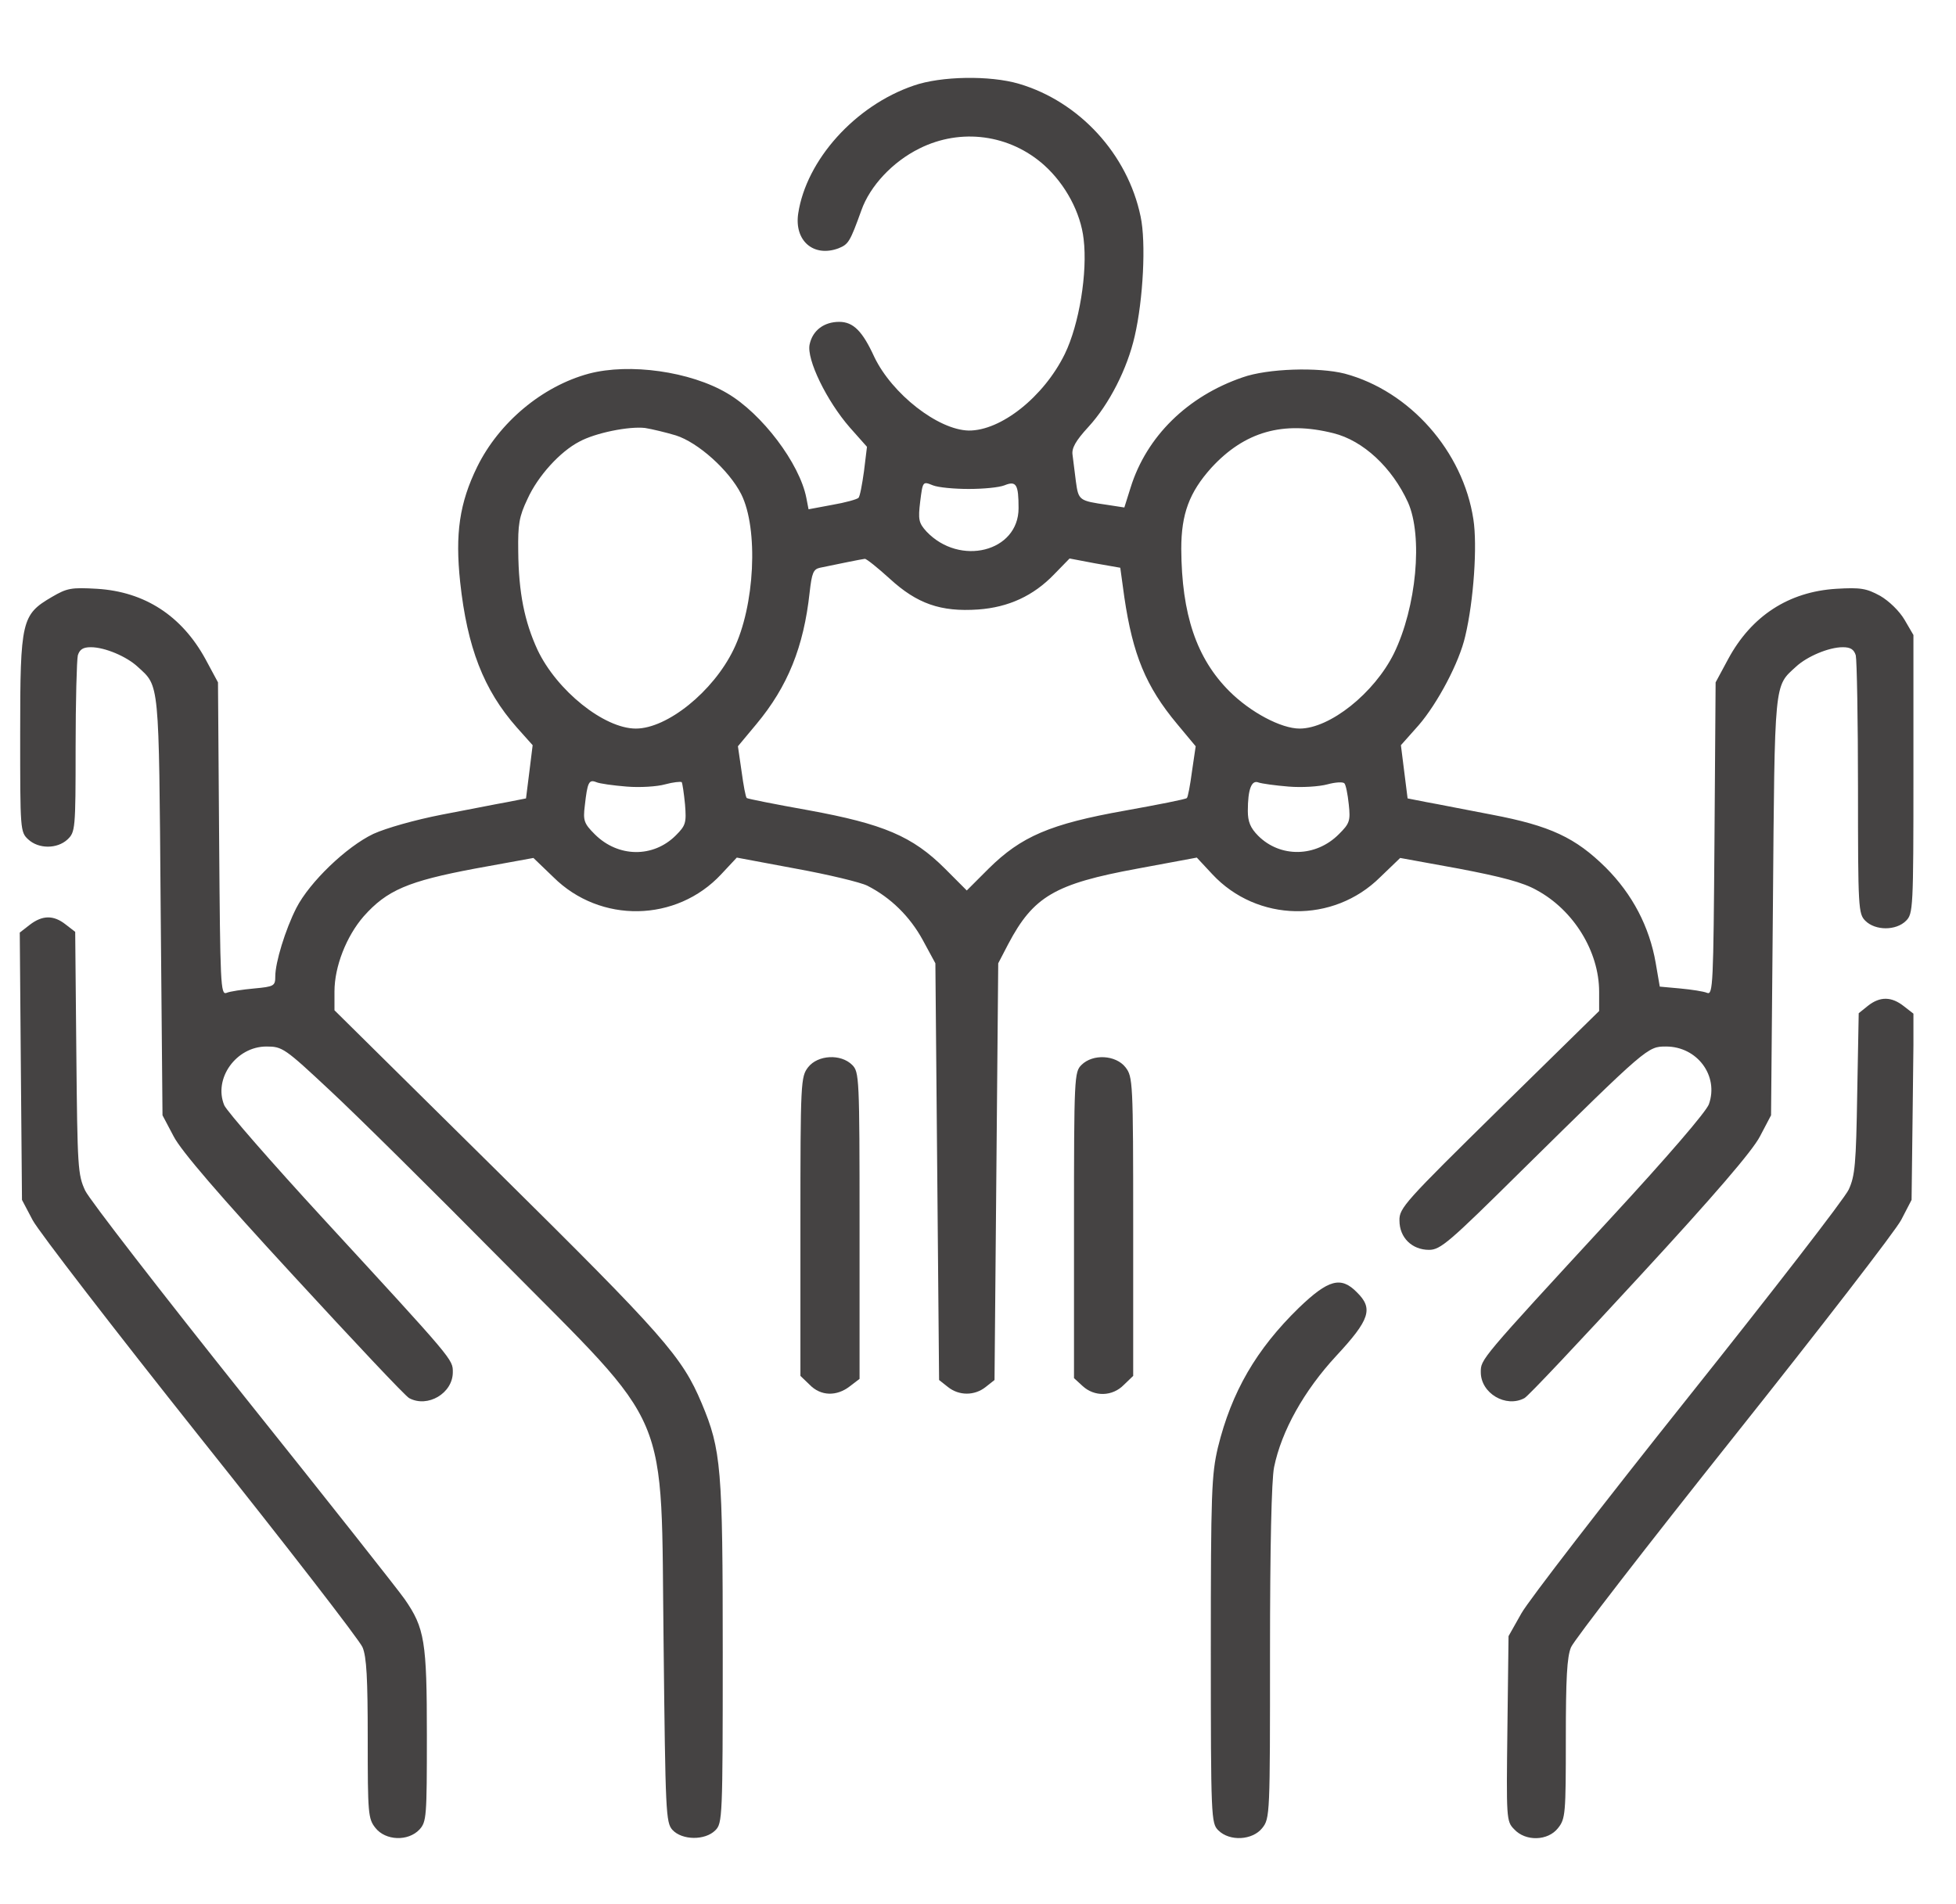
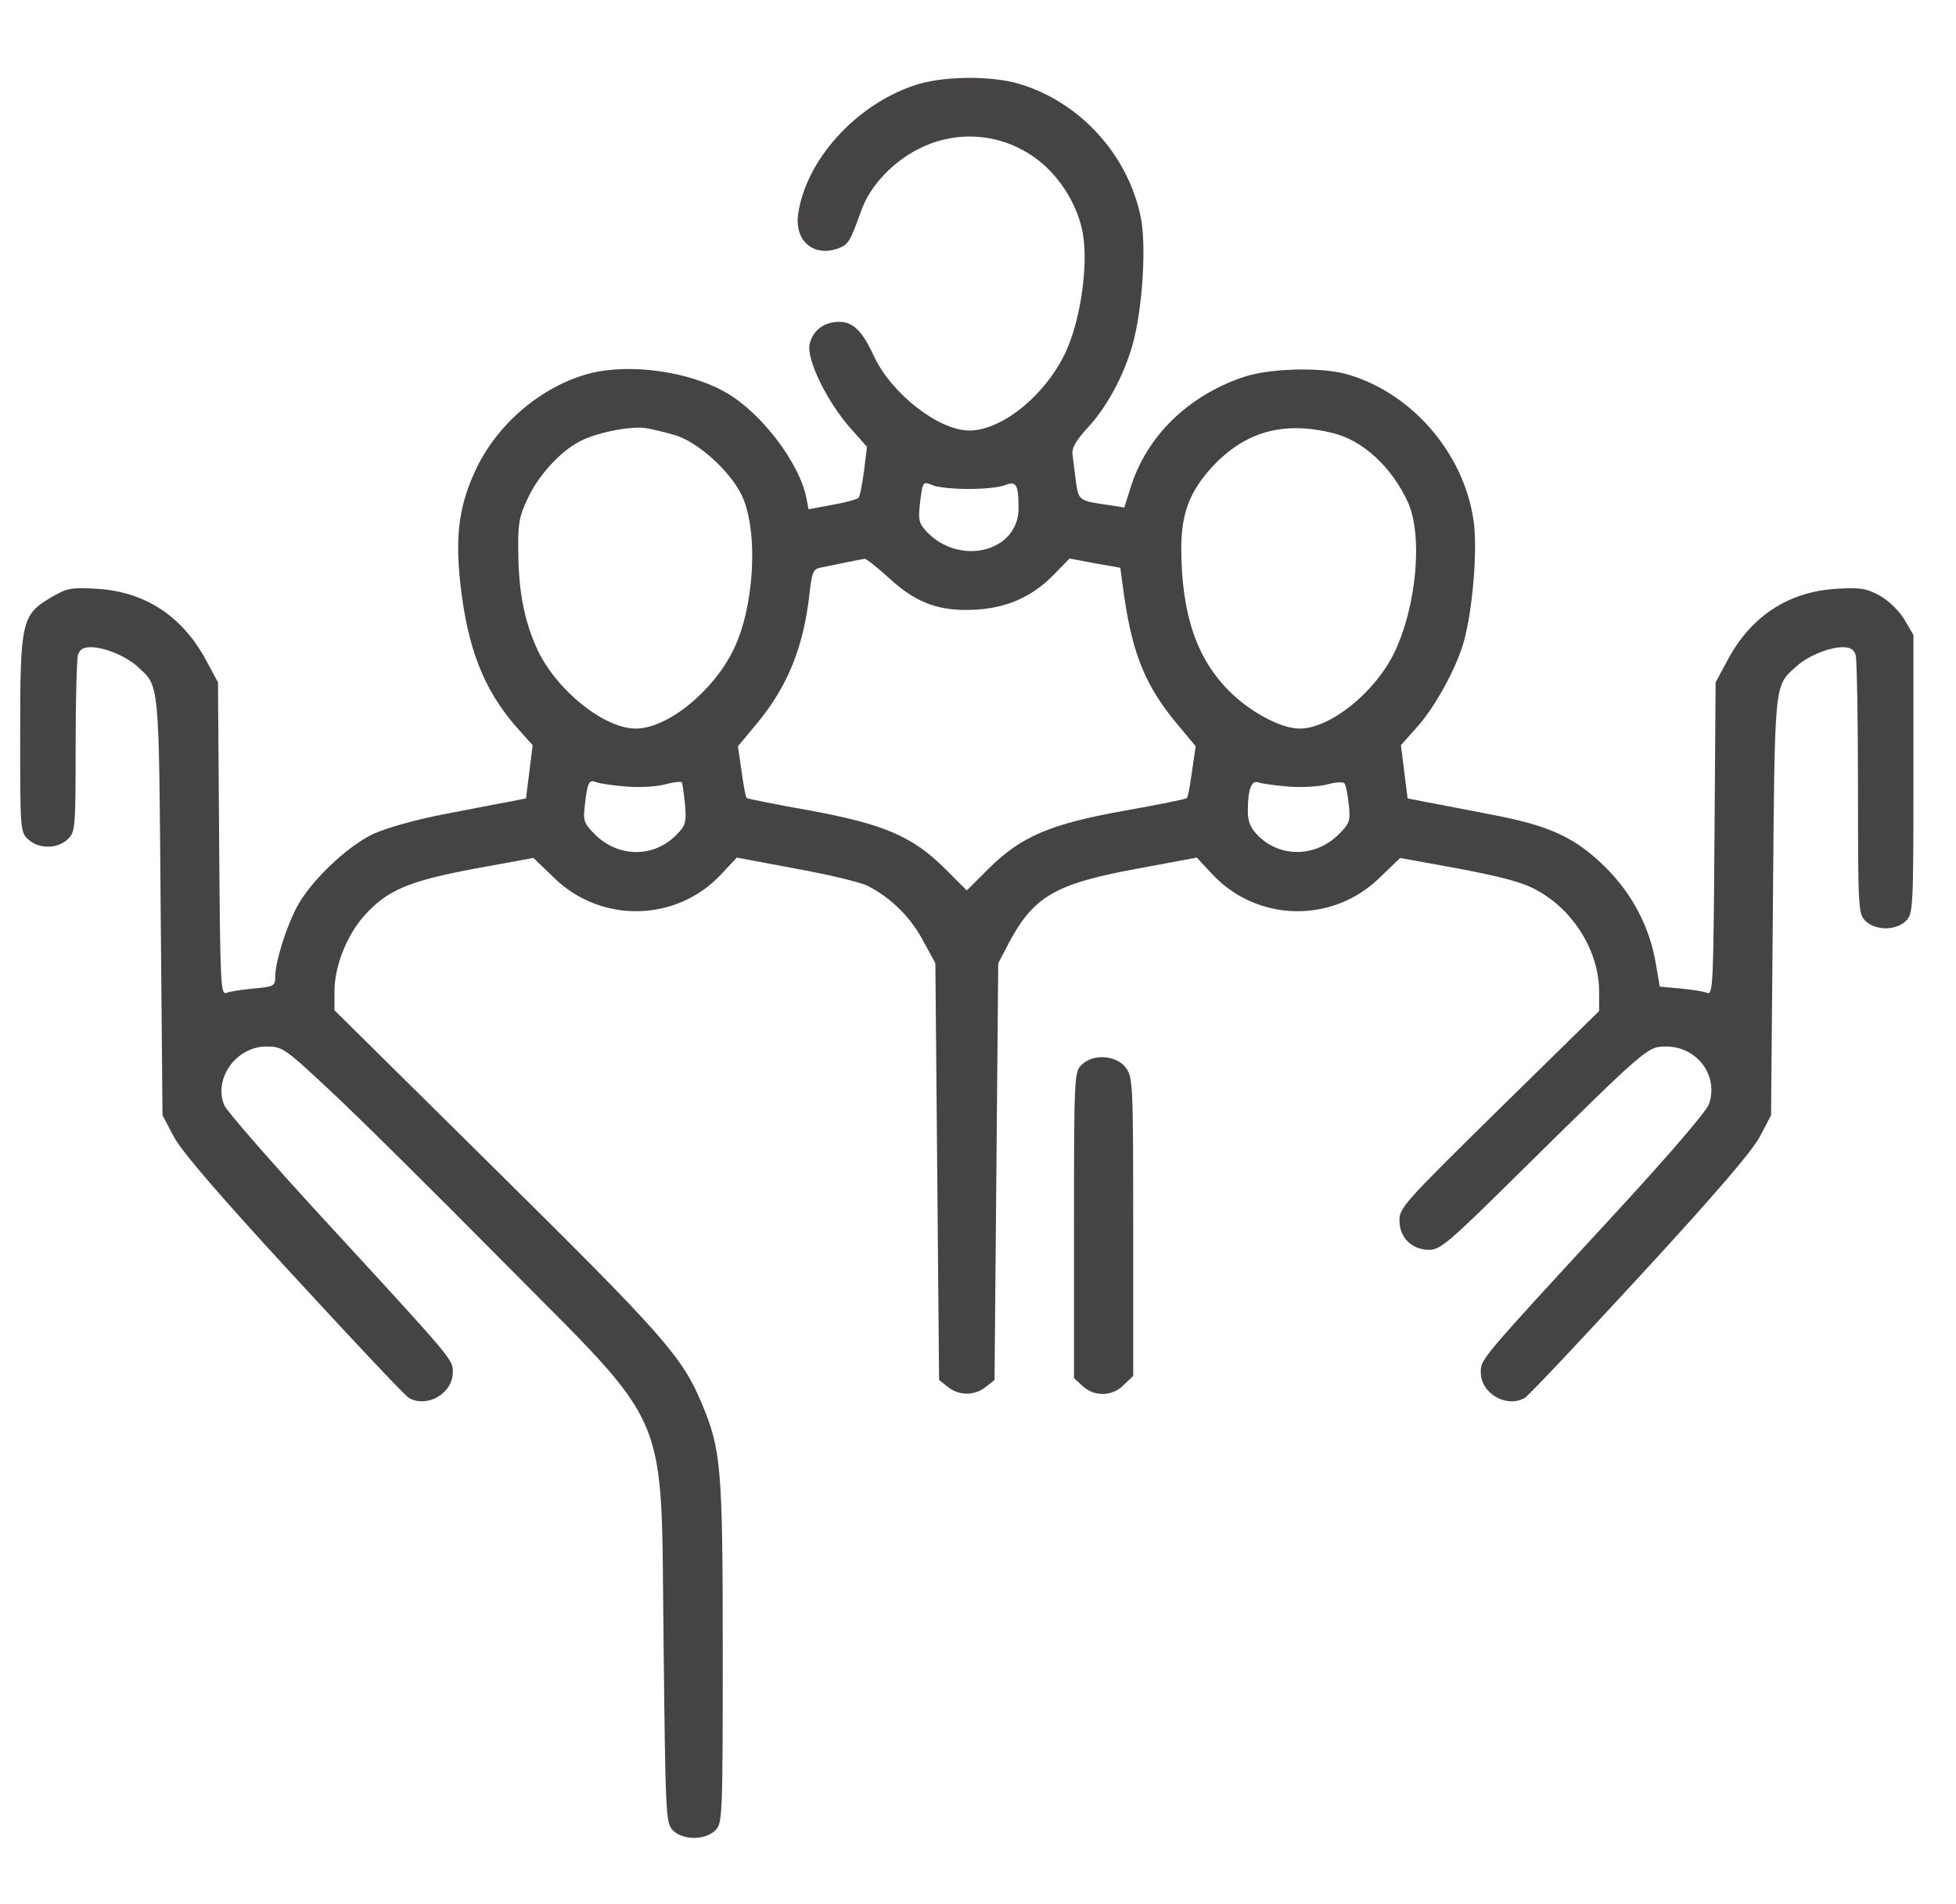
<svg xmlns="http://www.w3.org/2000/svg" width="38" height="37" viewBox="0 0 38 37" fill="none">
  <g clip-path="url(#clip0_141_237)">
    <path d="M17.748 1.664C16.613 2.052 15.665 3.108 15.507 4.149C15.428 4.681 15.808 5.004 16.29 4.825C16.484 4.746 16.512 4.703 16.735 4.085C16.9 3.618 17.338 3.144 17.863 2.885C18.668 2.483 19.616 2.612 20.284 3.208C20.701 3.582 20.995 4.135 21.052 4.645C21.131 5.292 20.966 6.305 20.686 6.879C20.277 7.713 19.443 8.373 18.818 8.366C18.222 8.352 17.331 7.655 16.986 6.937C16.756 6.434 16.577 6.254 16.304 6.254C16.009 6.254 15.787 6.419 15.729 6.692C15.665 6.98 16.06 7.792 16.512 8.309L16.843 8.682L16.785 9.157C16.749 9.415 16.706 9.652 16.677 9.674C16.649 9.703 16.419 9.767 16.168 9.81L15.708 9.896L15.665 9.674C15.535 9.006 14.803 8.036 14.127 7.641C13.409 7.217 12.231 7.052 11.441 7.26C10.535 7.504 9.695 8.208 9.271 9.07C8.926 9.774 8.84 10.371 8.94 11.312C9.077 12.576 9.393 13.402 10.04 14.135L10.348 14.48L10.284 14.997L10.219 15.514L9.853 15.586C9.644 15.622 9.077 15.737 8.581 15.83C8.064 15.931 7.504 16.089 7.252 16.204C6.728 16.455 6.017 17.138 5.758 17.641C5.542 18.065 5.348 18.704 5.348 18.97C5.348 19.157 5.327 19.171 4.939 19.207C4.709 19.228 4.465 19.264 4.4 19.293C4.285 19.336 4.278 19.135 4.257 16.297L4.235 13.259L3.991 12.806C3.531 11.966 2.813 11.498 1.886 11.441C1.383 11.412 1.304 11.427 1.009 11.599C0.42 11.944 0.392 12.052 0.392 14.257C0.392 16.125 0.392 16.168 0.55 16.312C0.751 16.498 1.11 16.498 1.311 16.312C1.462 16.168 1.469 16.118 1.469 14.53C1.469 13.632 1.491 12.828 1.512 12.734C1.548 12.619 1.613 12.576 1.764 12.576C2.037 12.576 2.461 12.756 2.676 12.957C3.1 13.345 3.086 13.194 3.121 17.612L3.157 21.671L3.373 22.08C3.517 22.361 4.264 23.23 5.708 24.796C6.871 26.06 7.877 27.131 7.949 27.167C8.308 27.361 8.797 27.073 8.797 26.664C8.797 26.412 8.826 26.448 6.282 23.682C5.277 22.59 4.407 21.592 4.357 21.477C4.142 20.96 4.587 20.335 5.176 20.335C5.485 20.335 5.528 20.363 6.412 21.19C6.915 21.657 8.409 23.136 9.731 24.473C13.093 27.871 12.834 27.26 12.892 31.944C12.928 35.22 12.935 35.414 13.064 35.557C13.251 35.759 13.696 35.766 13.897 35.565C14.034 35.428 14.041 35.328 14.041 32.116C14.041 28.524 14.012 28.172 13.632 27.267C13.251 26.362 12.906 25.967 9.659 22.756L6.498 19.631V19.264C6.498 18.783 6.728 18.194 7.065 17.806C7.518 17.296 7.928 17.123 9.221 16.879L10.363 16.671L10.751 17.044C11.663 17.95 13.143 17.921 14.012 16.987L14.314 16.664L15.463 16.879C16.096 16.994 16.721 17.145 16.85 17.21C17.302 17.44 17.676 17.806 17.927 18.266L18.172 18.718L18.208 22.763L18.244 26.815L18.416 26.951C18.631 27.123 18.933 27.123 19.149 26.951L19.321 26.815L19.357 22.763L19.393 18.718L19.587 18.345C20.076 17.418 20.492 17.174 22.094 16.879L23.251 16.664L23.552 16.987C24.422 17.921 25.902 17.95 26.814 17.044L27.202 16.671L28.344 16.879C29.17 17.037 29.587 17.145 29.853 17.296C30.571 17.684 31.067 18.488 31.067 19.271V19.645L29.127 21.549C27.295 23.352 27.18 23.474 27.188 23.718C27.188 24.049 27.432 24.286 27.762 24.286C27.985 24.286 28.15 24.142 29.551 22.756C32.008 20.335 32.008 20.335 32.367 20.335C32.971 20.335 33.395 20.902 33.2 21.455C33.15 21.599 32.396 22.476 31.282 23.682C28.739 26.441 28.768 26.412 28.768 26.664C28.768 27.073 29.256 27.361 29.616 27.167C29.688 27.131 30.693 26.06 31.857 24.796C33.301 23.23 34.048 22.361 34.192 22.08L34.407 21.671L34.443 17.612C34.479 13.194 34.465 13.345 34.889 12.957C35.104 12.756 35.528 12.576 35.801 12.576C35.952 12.576 36.017 12.619 36.053 12.734C36.074 12.828 36.096 13.991 36.096 15.32C36.096 17.655 36.103 17.756 36.239 17.892C36.433 18.086 36.836 18.086 37.029 17.892C37.166 17.756 37.173 17.655 37.173 15.04V12.339L37.001 12.044C36.9 11.872 36.699 11.678 36.527 11.578C36.261 11.434 36.153 11.412 35.672 11.441C34.752 11.498 34.027 11.966 33.574 12.806L33.33 13.259L33.308 16.297C33.287 19.135 33.279 19.336 33.165 19.293C33.1 19.264 32.863 19.228 32.64 19.207L32.245 19.171L32.166 18.711C32.044 18.007 31.713 17.375 31.196 16.858C30.607 16.276 30.119 16.046 28.984 15.83C28.488 15.737 27.92 15.622 27.712 15.586L27.346 15.514L27.281 14.997L27.216 14.48L27.561 14.092C27.927 13.668 28.351 12.871 28.466 12.361C28.631 11.671 28.703 10.593 28.624 10.091C28.423 8.769 27.389 7.598 26.124 7.26C25.614 7.131 24.63 7.159 24.142 7.332C23.071 7.698 22.274 8.481 21.965 9.473L21.843 9.861L21.512 9.81C20.966 9.731 20.952 9.724 20.902 9.358C20.88 9.171 20.851 8.941 20.837 8.84C20.816 8.711 20.895 8.567 21.146 8.294C21.548 7.856 21.9 7.167 22.044 6.534C22.209 5.823 22.267 4.71 22.159 4.207C21.907 2.993 20.966 1.973 19.795 1.628C19.235 1.463 18.279 1.477 17.748 1.664ZM13.129 8.46C13.56 8.596 14.163 9.135 14.4 9.602C14.738 10.277 14.666 11.779 14.249 12.626C13.854 13.438 12.963 14.157 12.353 14.157C11.735 14.157 10.816 13.417 10.442 12.626C10.191 12.08 10.075 11.52 10.068 10.708C10.061 10.191 10.083 10.04 10.248 9.695C10.449 9.25 10.88 8.776 11.254 8.582C11.57 8.409 12.223 8.28 12.532 8.316C12.669 8.338 12.935 8.402 13.129 8.46ZM25.902 8.417C26.484 8.56 27.044 9.085 27.353 9.76C27.647 10.421 27.518 11.8 27.08 12.698C26.699 13.467 25.837 14.157 25.248 14.157C24.889 14.157 24.293 13.841 23.883 13.431C23.244 12.792 22.956 11.937 22.949 10.665C22.949 9.983 23.107 9.566 23.531 9.092C24.177 8.388 24.925 8.172 25.902 8.417ZM18.818 9.501C19.099 9.501 19.407 9.473 19.515 9.43C19.745 9.336 19.788 9.415 19.788 9.875C19.788 10.723 18.646 11.01 17.999 10.328C17.849 10.162 17.834 10.098 17.877 9.746C17.927 9.351 17.927 9.351 18.122 9.43C18.229 9.473 18.545 9.501 18.818 9.501ZM17.288 11.247C17.813 11.728 18.272 11.894 19.005 11.843C19.594 11.8 20.076 11.578 20.478 11.161L20.779 10.852L21.268 10.945L21.764 11.032L21.843 11.606C22.008 12.72 22.259 13.338 22.87 14.07L23.229 14.501L23.157 14.99C23.122 15.256 23.078 15.493 23.057 15.507C23.043 15.529 22.497 15.636 21.857 15.751C20.399 16.01 19.838 16.254 19.206 16.879L18.782 17.303L18.359 16.879C17.726 16.247 17.159 16.01 15.708 15.744C15.061 15.629 14.522 15.521 14.508 15.507C14.486 15.493 14.443 15.256 14.407 14.99L14.336 14.501L14.695 14.07C15.305 13.338 15.614 12.569 15.729 11.513C15.772 11.132 15.801 11.06 15.93 11.032C16.275 10.96 16.735 10.866 16.8 10.859C16.828 10.852 17.051 11.032 17.288 11.247ZM12.173 15.284C12.432 15.306 12.77 15.284 12.92 15.241C13.078 15.198 13.222 15.184 13.244 15.198C13.258 15.22 13.287 15.414 13.308 15.629C13.337 15.988 13.323 16.039 13.129 16.233C12.691 16.671 12.008 16.664 11.555 16.211C11.347 16.003 11.325 15.945 11.361 15.658C11.412 15.198 11.441 15.141 11.584 15.198C11.649 15.227 11.915 15.263 12.173 15.284ZM25.032 15.284C25.291 15.306 25.629 15.284 25.787 15.241C25.945 15.198 26.088 15.191 26.117 15.22C26.146 15.248 26.182 15.428 26.203 15.629C26.239 15.953 26.218 16.003 26.009 16.211C25.564 16.657 24.874 16.671 24.443 16.24C24.293 16.089 24.242 15.967 24.242 15.759C24.242 15.335 24.314 15.148 24.451 15.205C24.515 15.227 24.774 15.263 25.032 15.284Z" fill="#454343" />
-     <path d="M0.578 17.97L0.384 18.121L0.405 20.722L0.427 23.315L0.635 23.71C0.75 23.926 2.216 25.829 3.89 27.934C5.563 30.032 6.986 31.871 7.043 32.008C7.122 32.194 7.144 32.611 7.144 33.789C7.144 35.24 7.151 35.341 7.295 35.52C7.489 35.765 7.927 35.786 8.15 35.549C8.286 35.398 8.293 35.305 8.293 33.717C8.293 31.893 8.25 31.634 7.862 31.074C7.754 30.916 6.346 29.134 4.737 27.122C3.128 25.104 1.742 23.315 1.655 23.135C1.512 22.826 1.504 22.69 1.483 20.463L1.461 18.107L1.275 17.963C1.038 17.776 0.822 17.783 0.578 17.97Z" fill="#454343" />
-     <path d="M36.289 19.544L36.11 19.688L36.081 21.246C36.059 22.619 36.038 22.849 35.916 23.114C35.837 23.287 34.429 25.104 32.791 27.159C31.153 29.213 29.695 31.103 29.558 31.347L29.307 31.792L29.285 33.588C29.264 35.327 29.264 35.392 29.414 35.542C29.637 35.787 30.075 35.772 30.269 35.521C30.413 35.341 30.42 35.241 30.42 33.789C30.42 32.611 30.442 32.195 30.521 32.008C30.578 31.871 32.001 30.032 33.682 27.92C35.363 25.808 36.828 23.912 36.936 23.703L37.137 23.315L37.159 21.512L37.18 19.702L36.986 19.551C36.749 19.364 36.526 19.357 36.289 19.544Z" fill="#454343" />
-     <path d="M15.701 20.736C15.557 20.923 15.55 21.002 15.55 23.833V26.735L15.729 26.907C15.945 27.13 16.254 27.137 16.512 26.936L16.699 26.793V23.811C16.699 20.93 16.692 20.83 16.556 20.693C16.333 20.471 15.887 20.499 15.701 20.736Z" fill="#454343" />
    <path d="M21.009 20.694C20.872 20.83 20.865 20.931 20.865 23.805V26.779L21.03 26.93C21.26 27.145 21.612 27.138 21.835 26.908L22.015 26.735V23.833C22.015 21.003 22.008 20.924 21.864 20.737C21.677 20.5 21.232 20.471 21.009 20.694Z" fill="#454343" />
-     <path d="M25.233 25.413C24.407 26.218 23.926 27.044 23.66 28.129C23.538 28.653 23.523 28.991 23.523 32.058C23.523 35.327 23.531 35.427 23.667 35.564C23.89 35.787 24.335 35.758 24.522 35.521C24.673 35.334 24.673 35.255 24.673 32.108C24.673 30.068 24.702 28.754 24.752 28.509C24.896 27.805 25.334 27.022 25.959 26.347C26.613 25.643 26.684 25.427 26.361 25.111C26.052 24.795 25.808 24.86 25.233 25.413Z" fill="#454343" />
  </g>
  <defs>
    <clipPath id="clip0_141_237">
      <rect width="36.782" height="36.782" fill="white" transform="translate(0.391 0.219)" />
    </clipPath>
  </defs>
</svg>